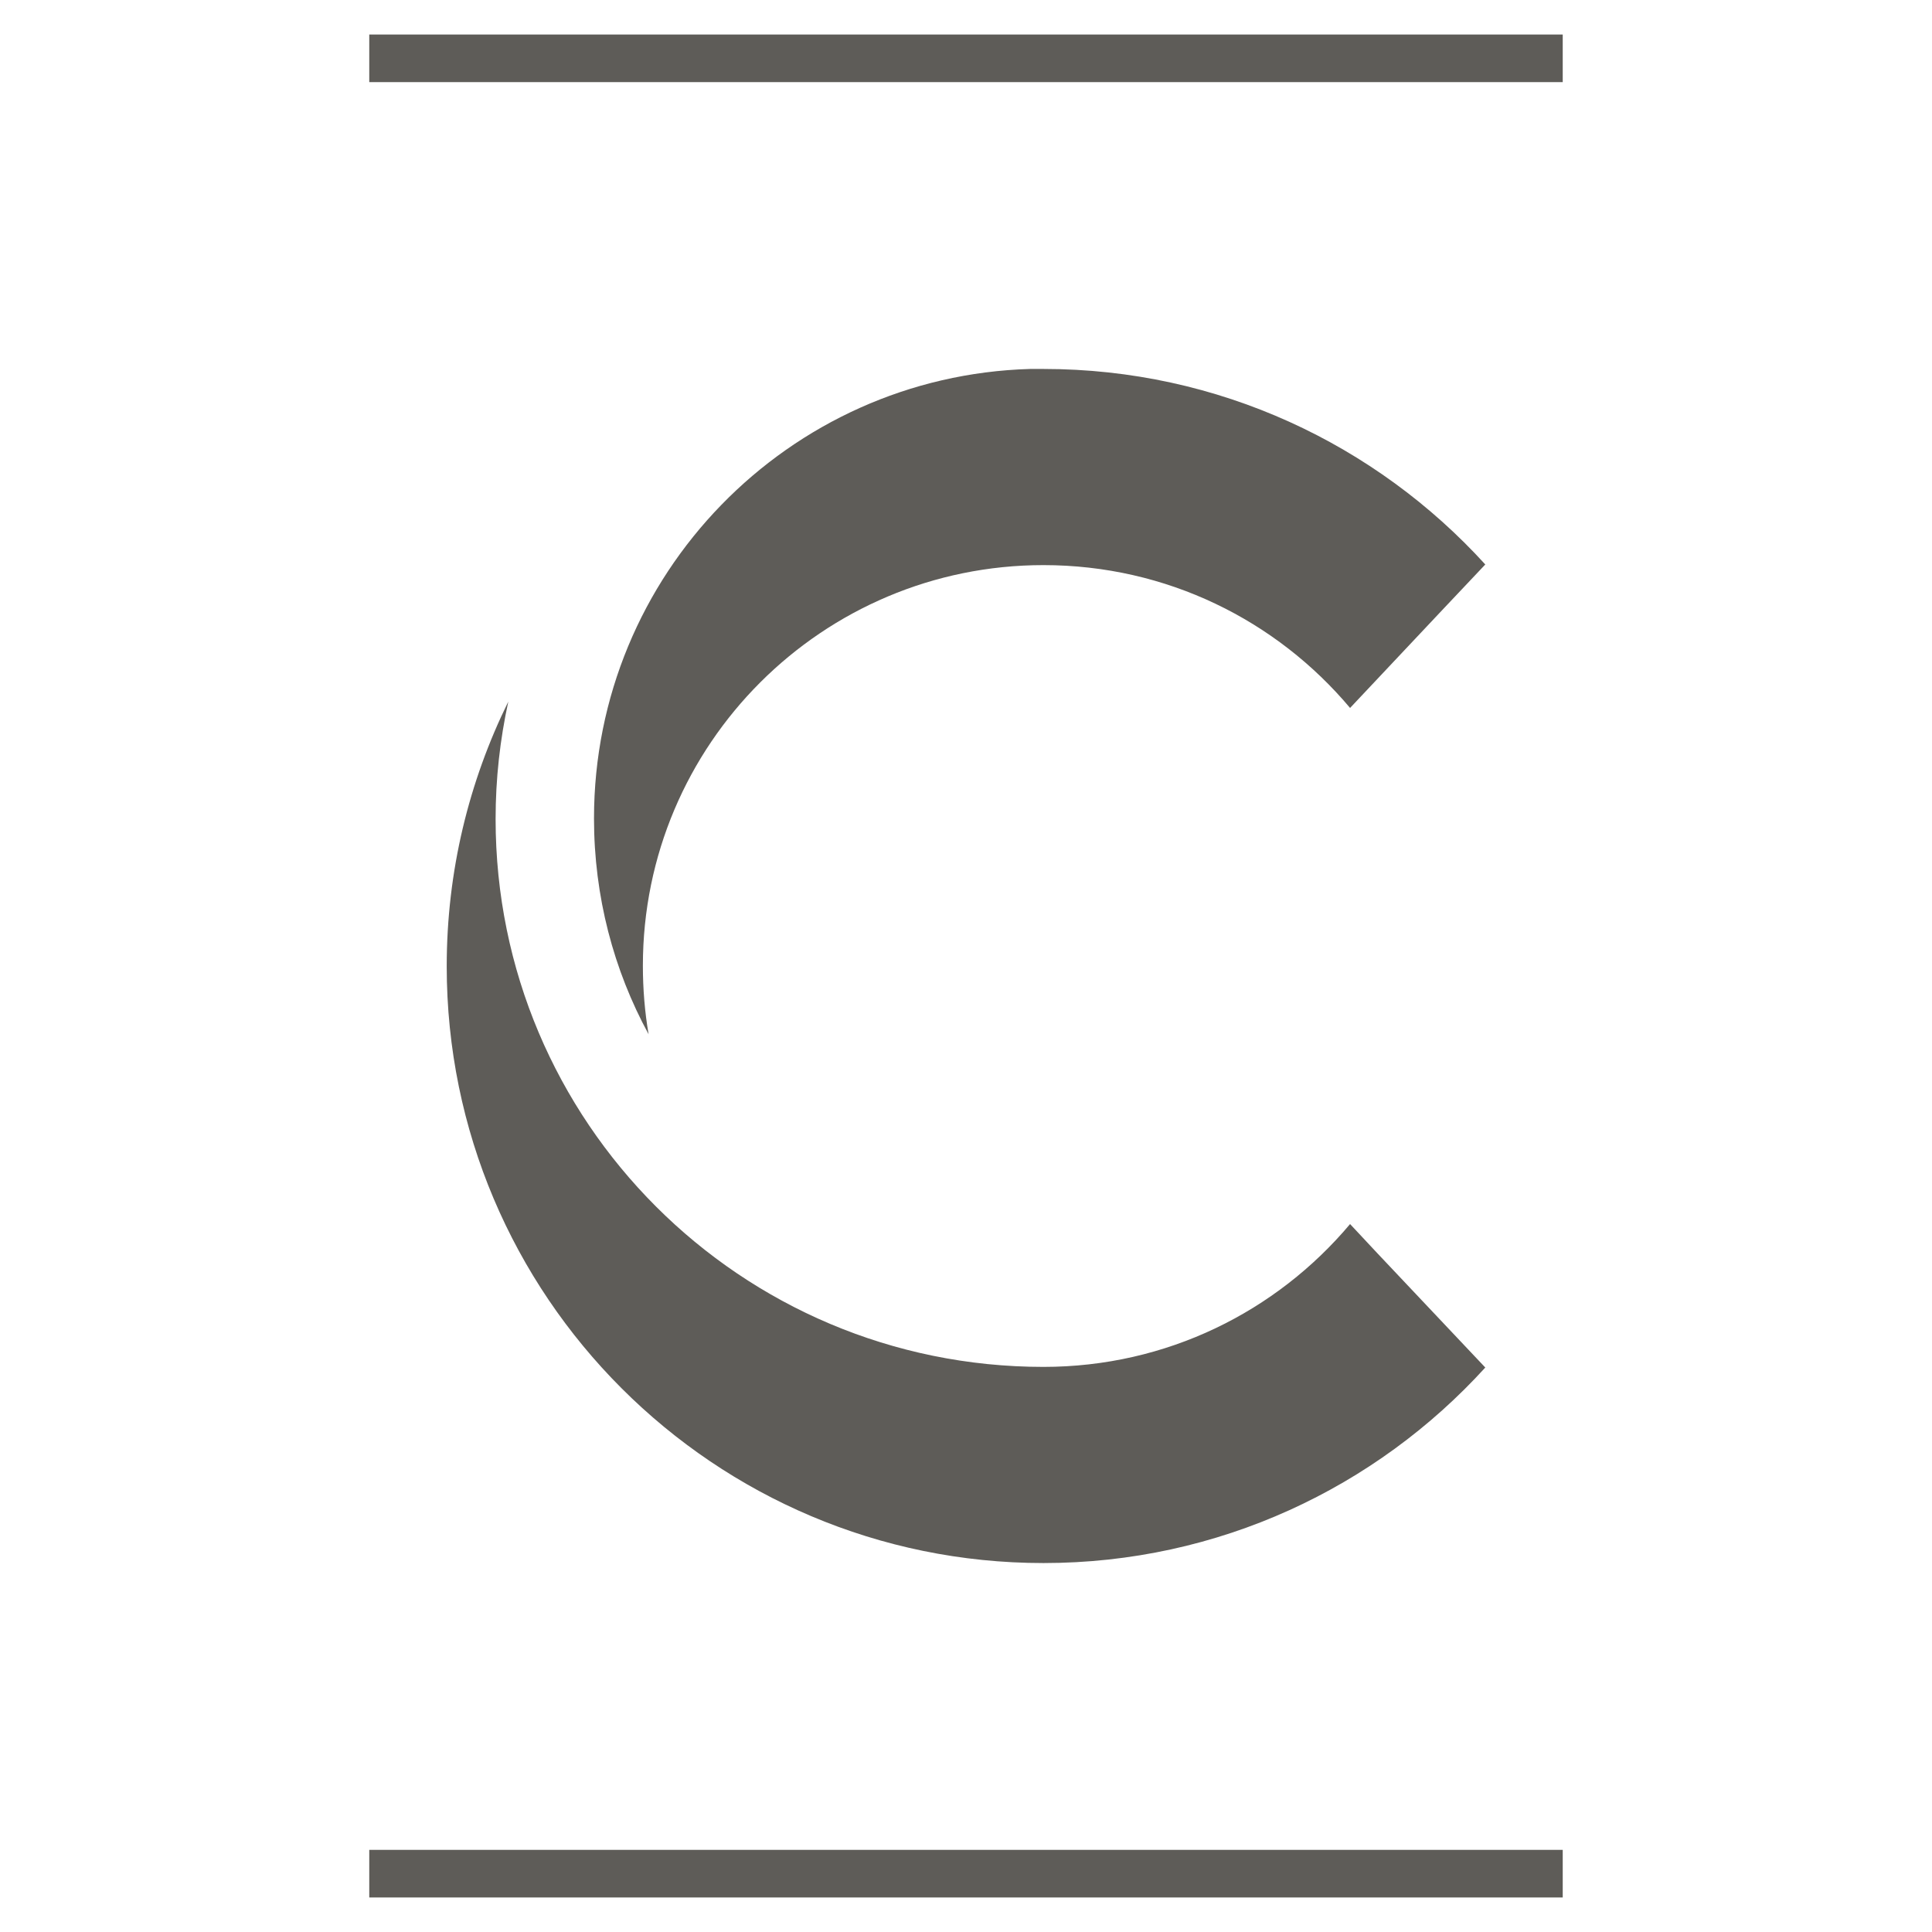
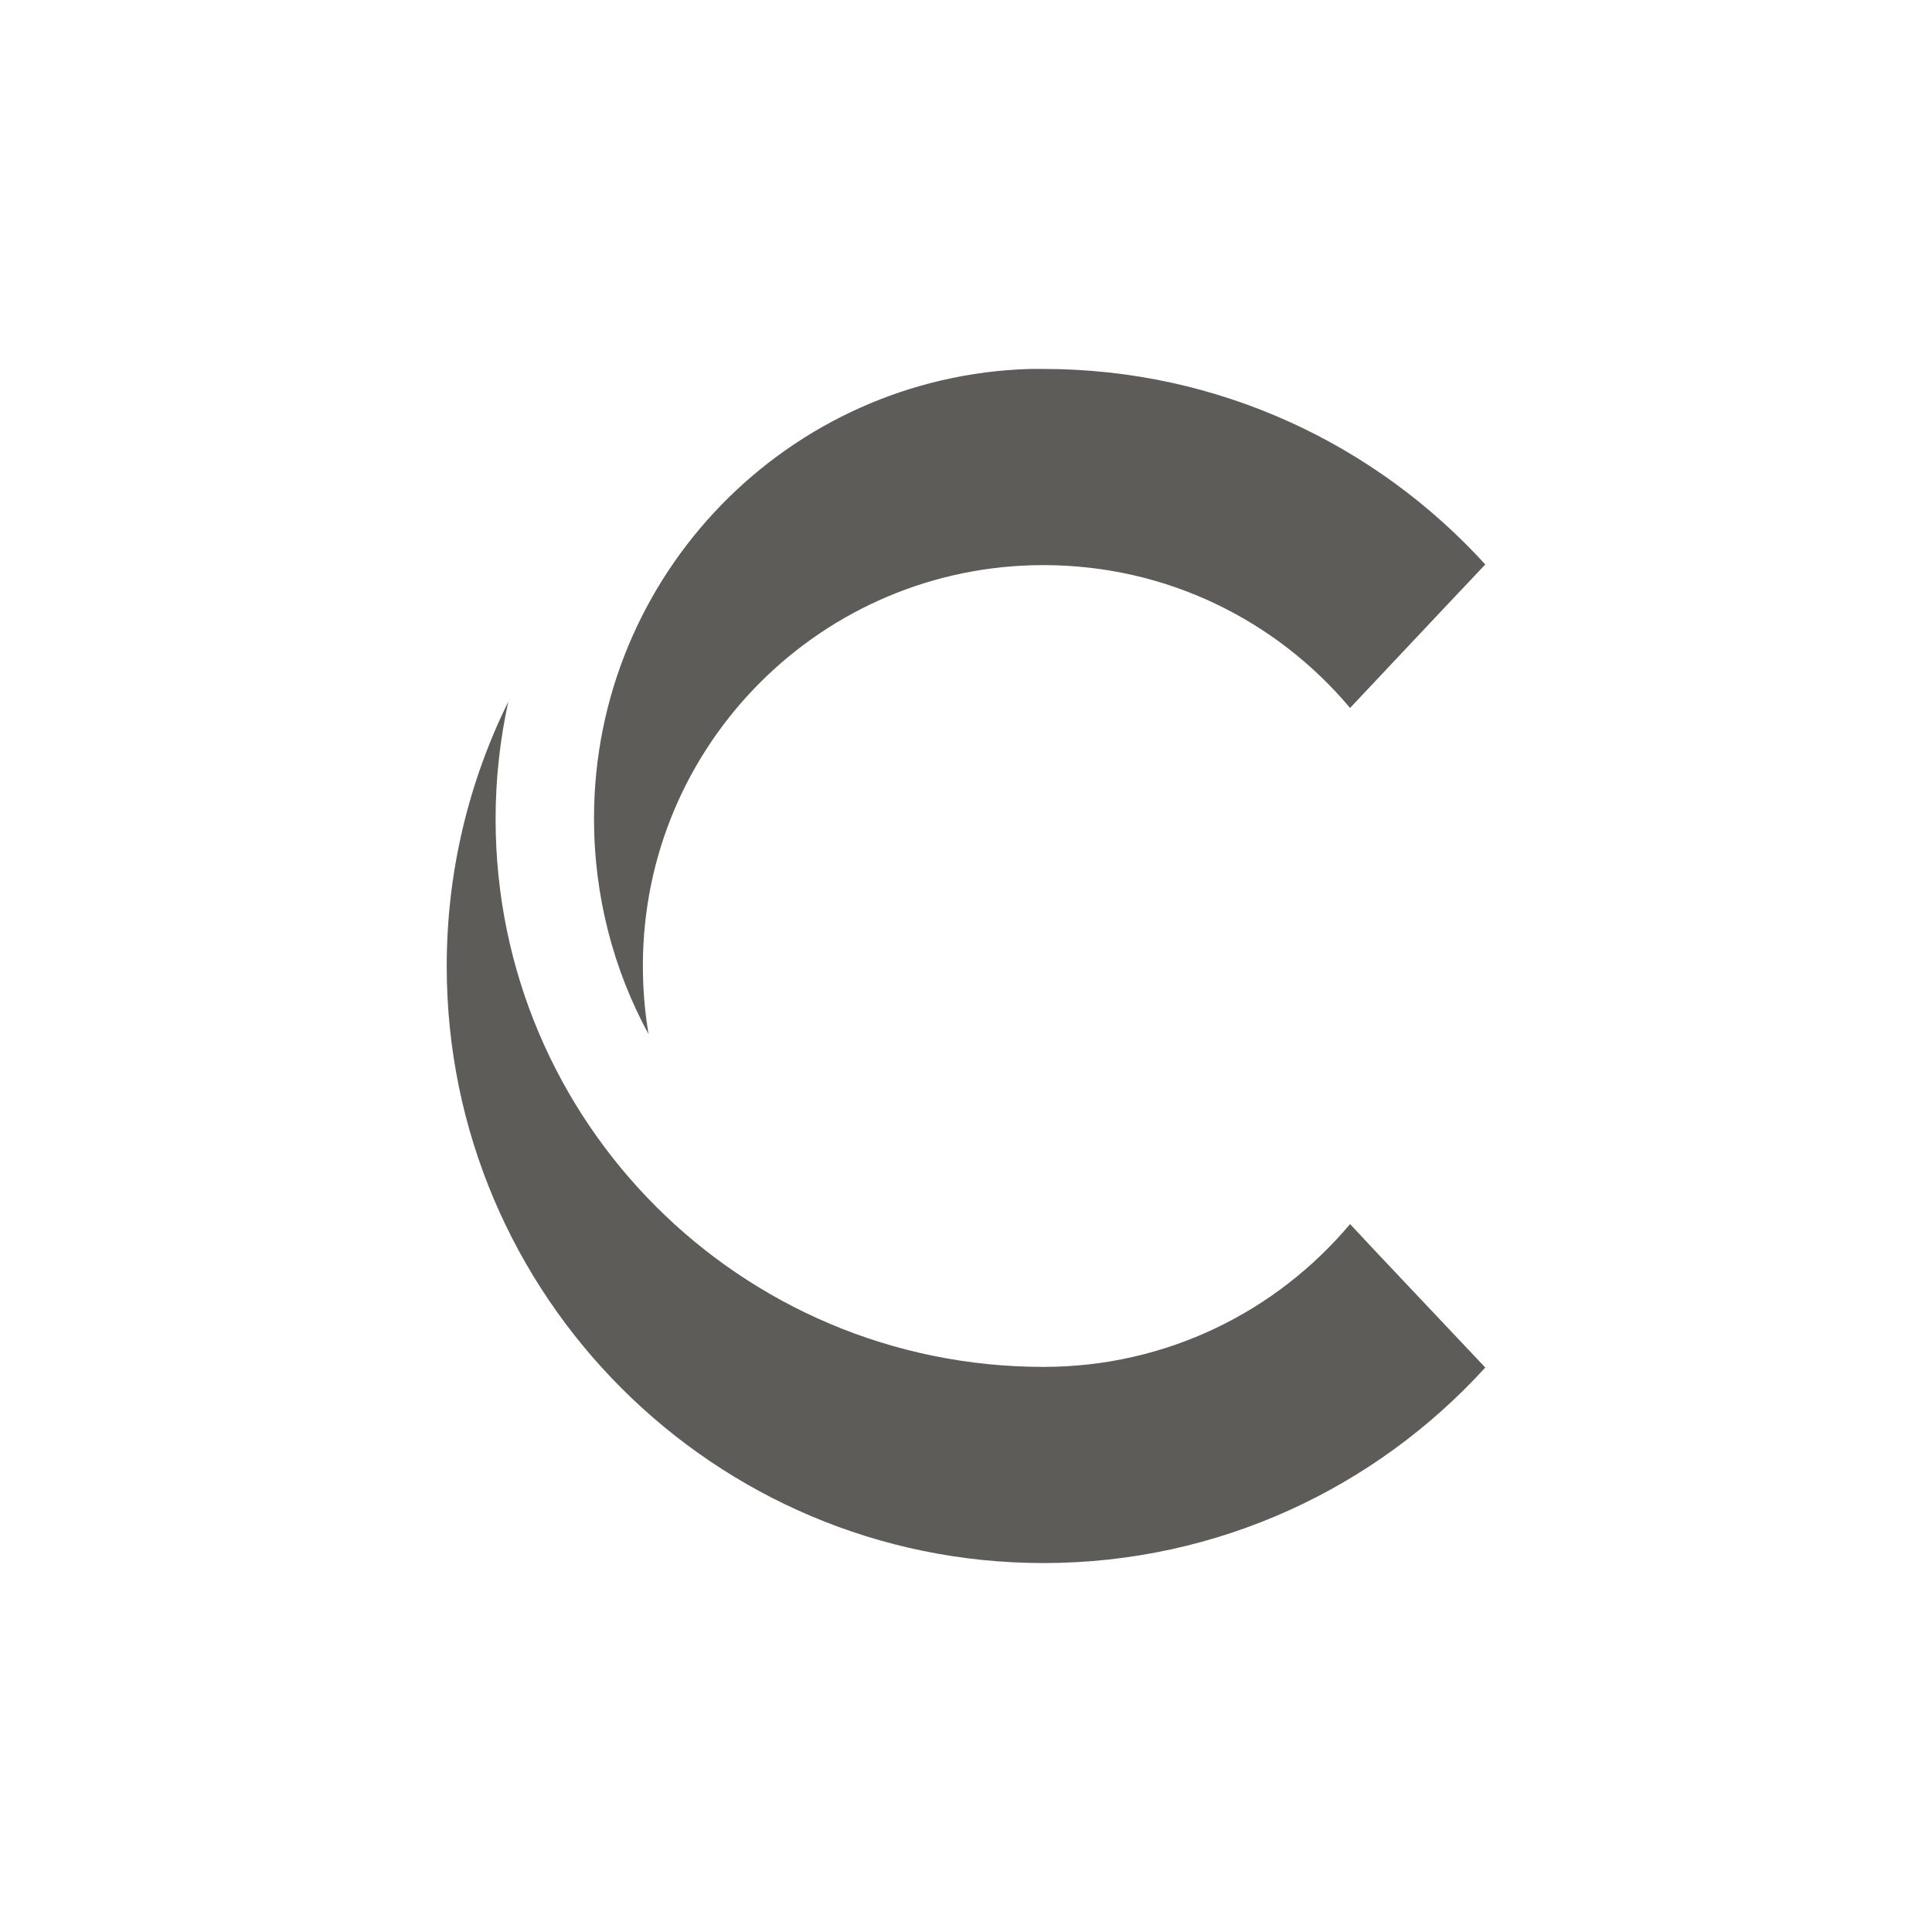
<svg xmlns="http://www.w3.org/2000/svg" width="512" height="512" viewBox="0 0 512 512" fill="none">
  <path d="M357.783 324.388L365.018 332.127L393.617 362.409C364.681 394.206 322.959 414.225 276.526 414.225C189.212 414.225 118.385 343.399 118.385 256.085C118.385 230.85 124.274 207.129 134.704 185.931C132.517 196.025 131.34 206.287 131.34 217.054C131.34 297.302 196.278 362.241 276.526 362.241C309.164 362.241 338.268 347.605 357.783 324.388ZM276.526 149.761C309.164 149.761 338.268 164.397 357.783 187.613L382.177 161.705L393.617 149.592C364.681 117.796 322.959 97.776 276.526 97.776C275.348 97.776 274.171 97.776 272.993 97.776C208.896 99.627 157.416 152.284 157.416 216.886C157.416 237.579 162.631 257.094 171.884 274.086C170.875 268.198 170.37 262.141 170.37 255.917C170.37 197.203 217.98 149.761 276.526 149.761Z" fill="#5E5C58" />
-   <path d="M414.139 21.766L414.139 9.149L97.858 9.148L97.858 21.766L414.139 21.766Z" fill="#5E5C58" />
-   <path d="M414.139 502.85L414.139 490.233L97.858 490.233L97.858 502.85L414.139 502.85Z" fill="#5E5C58" />
</svg>